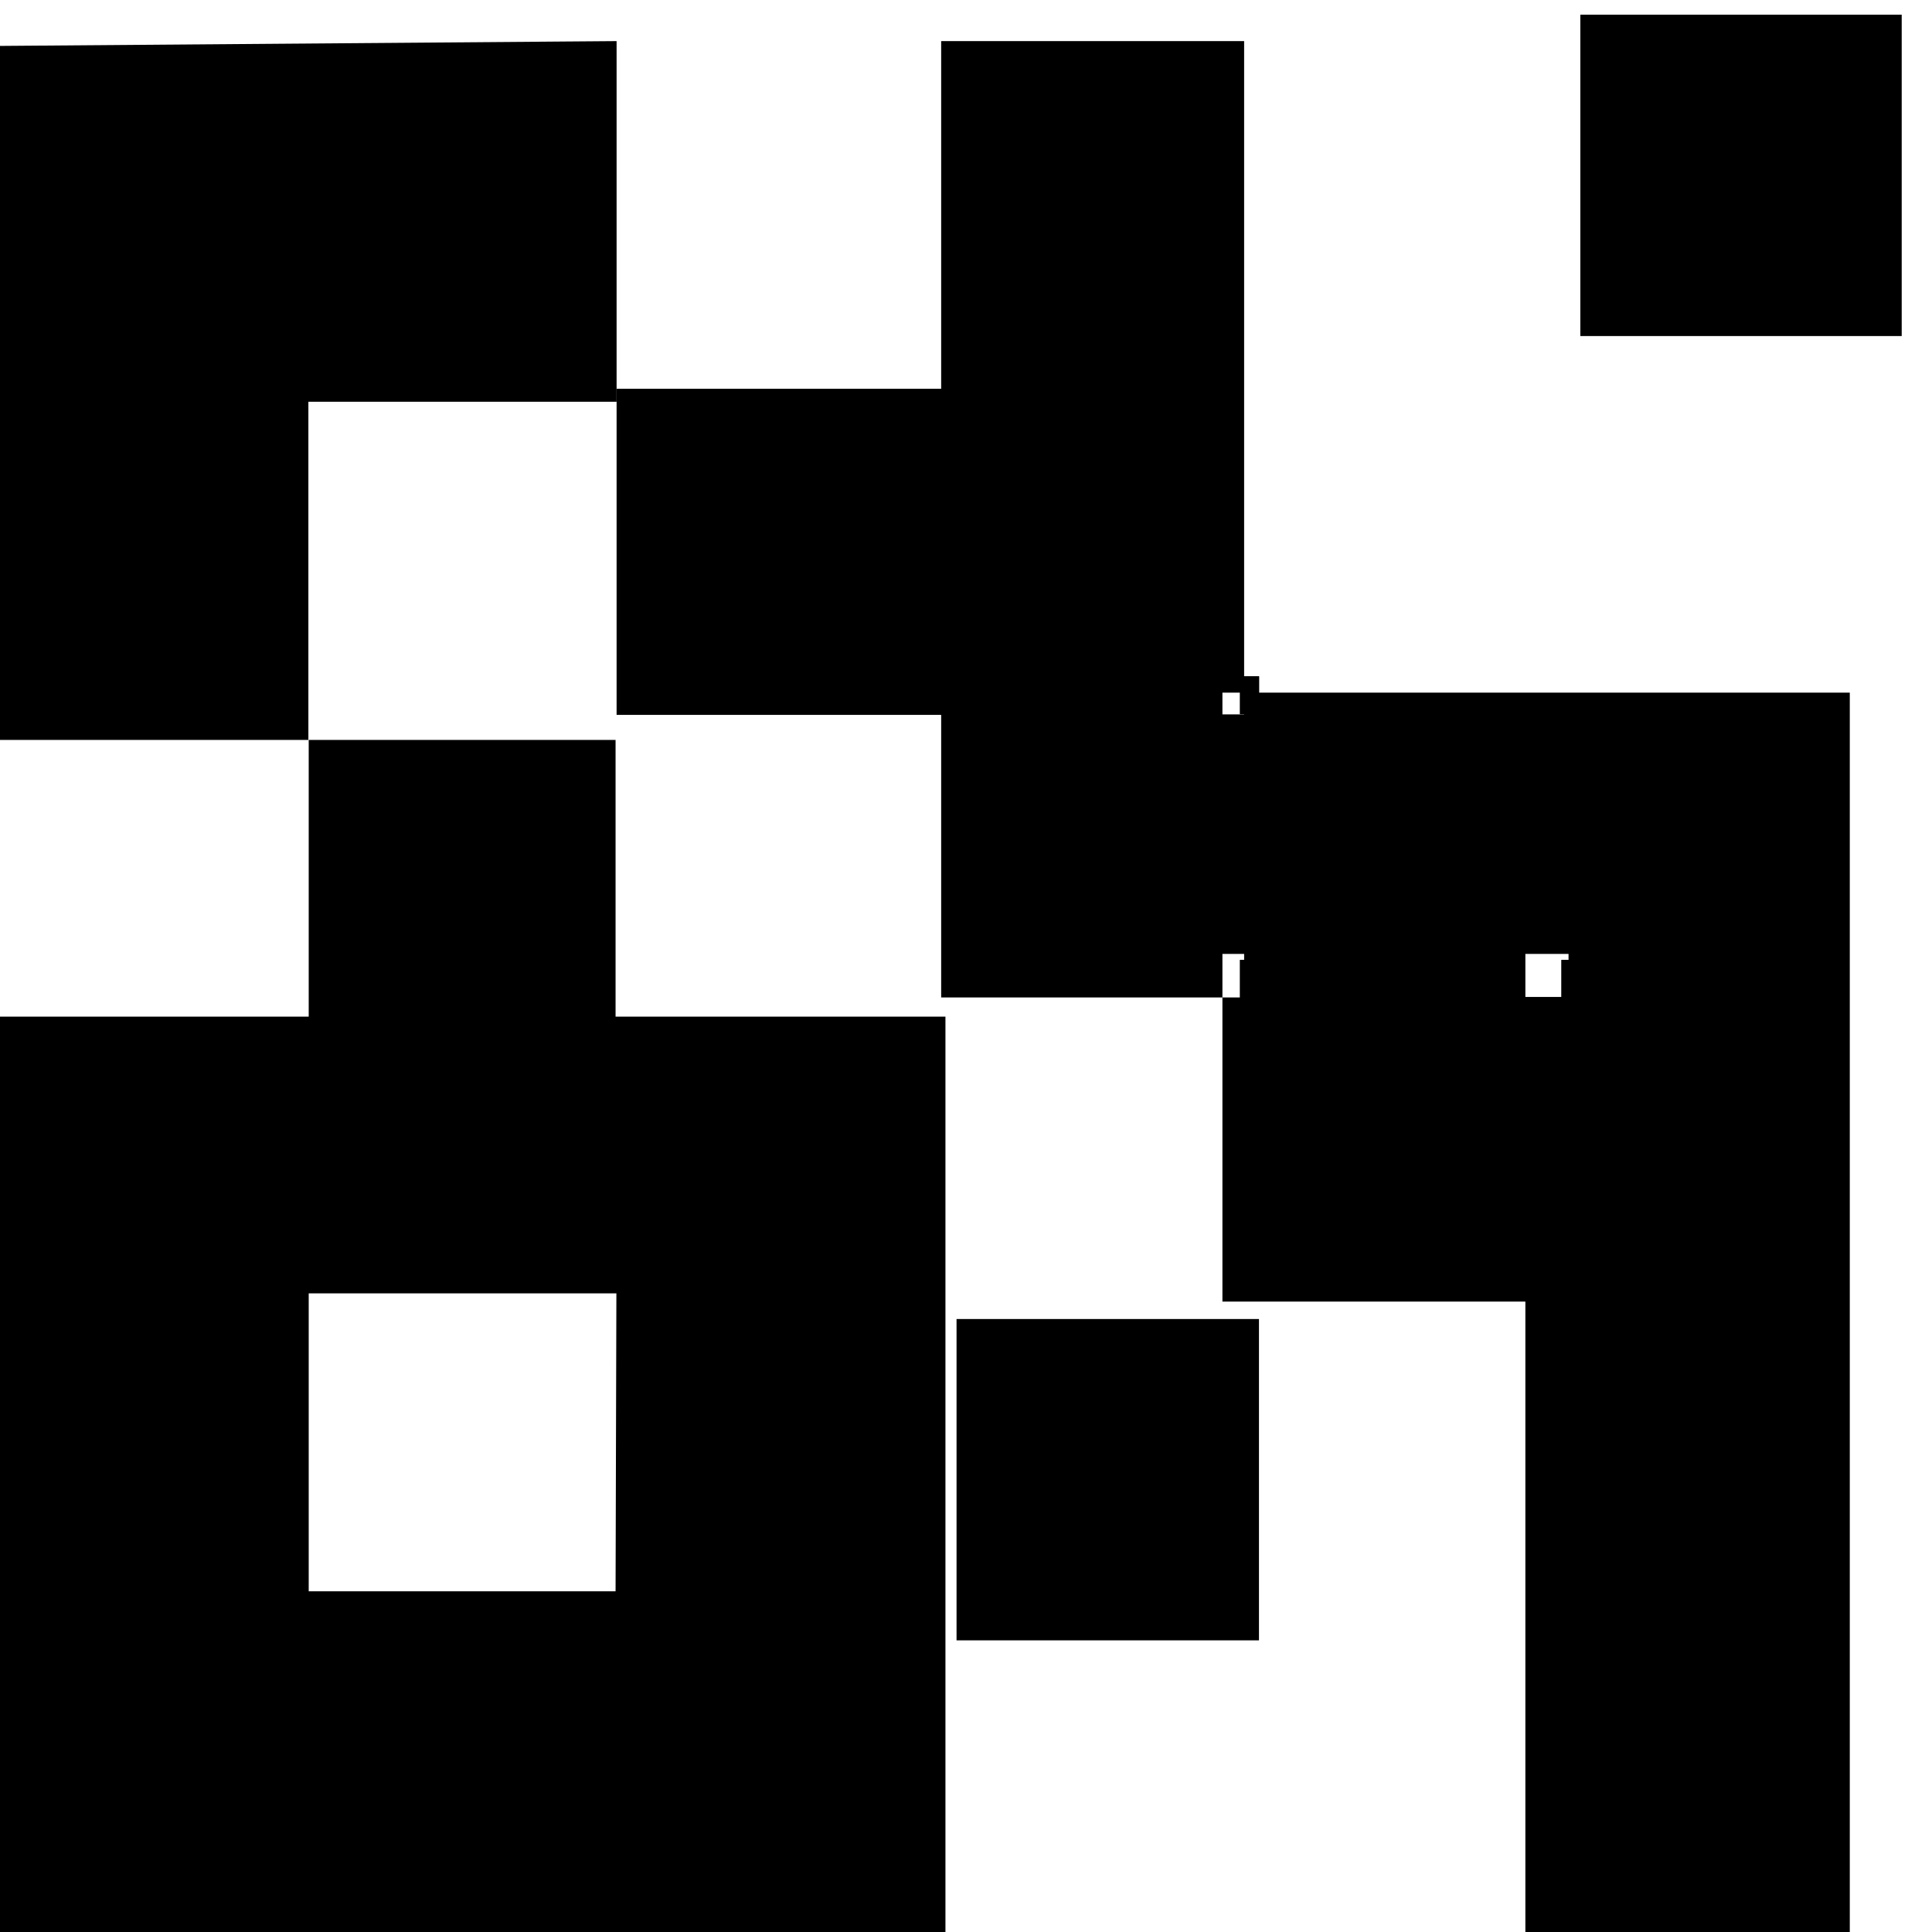
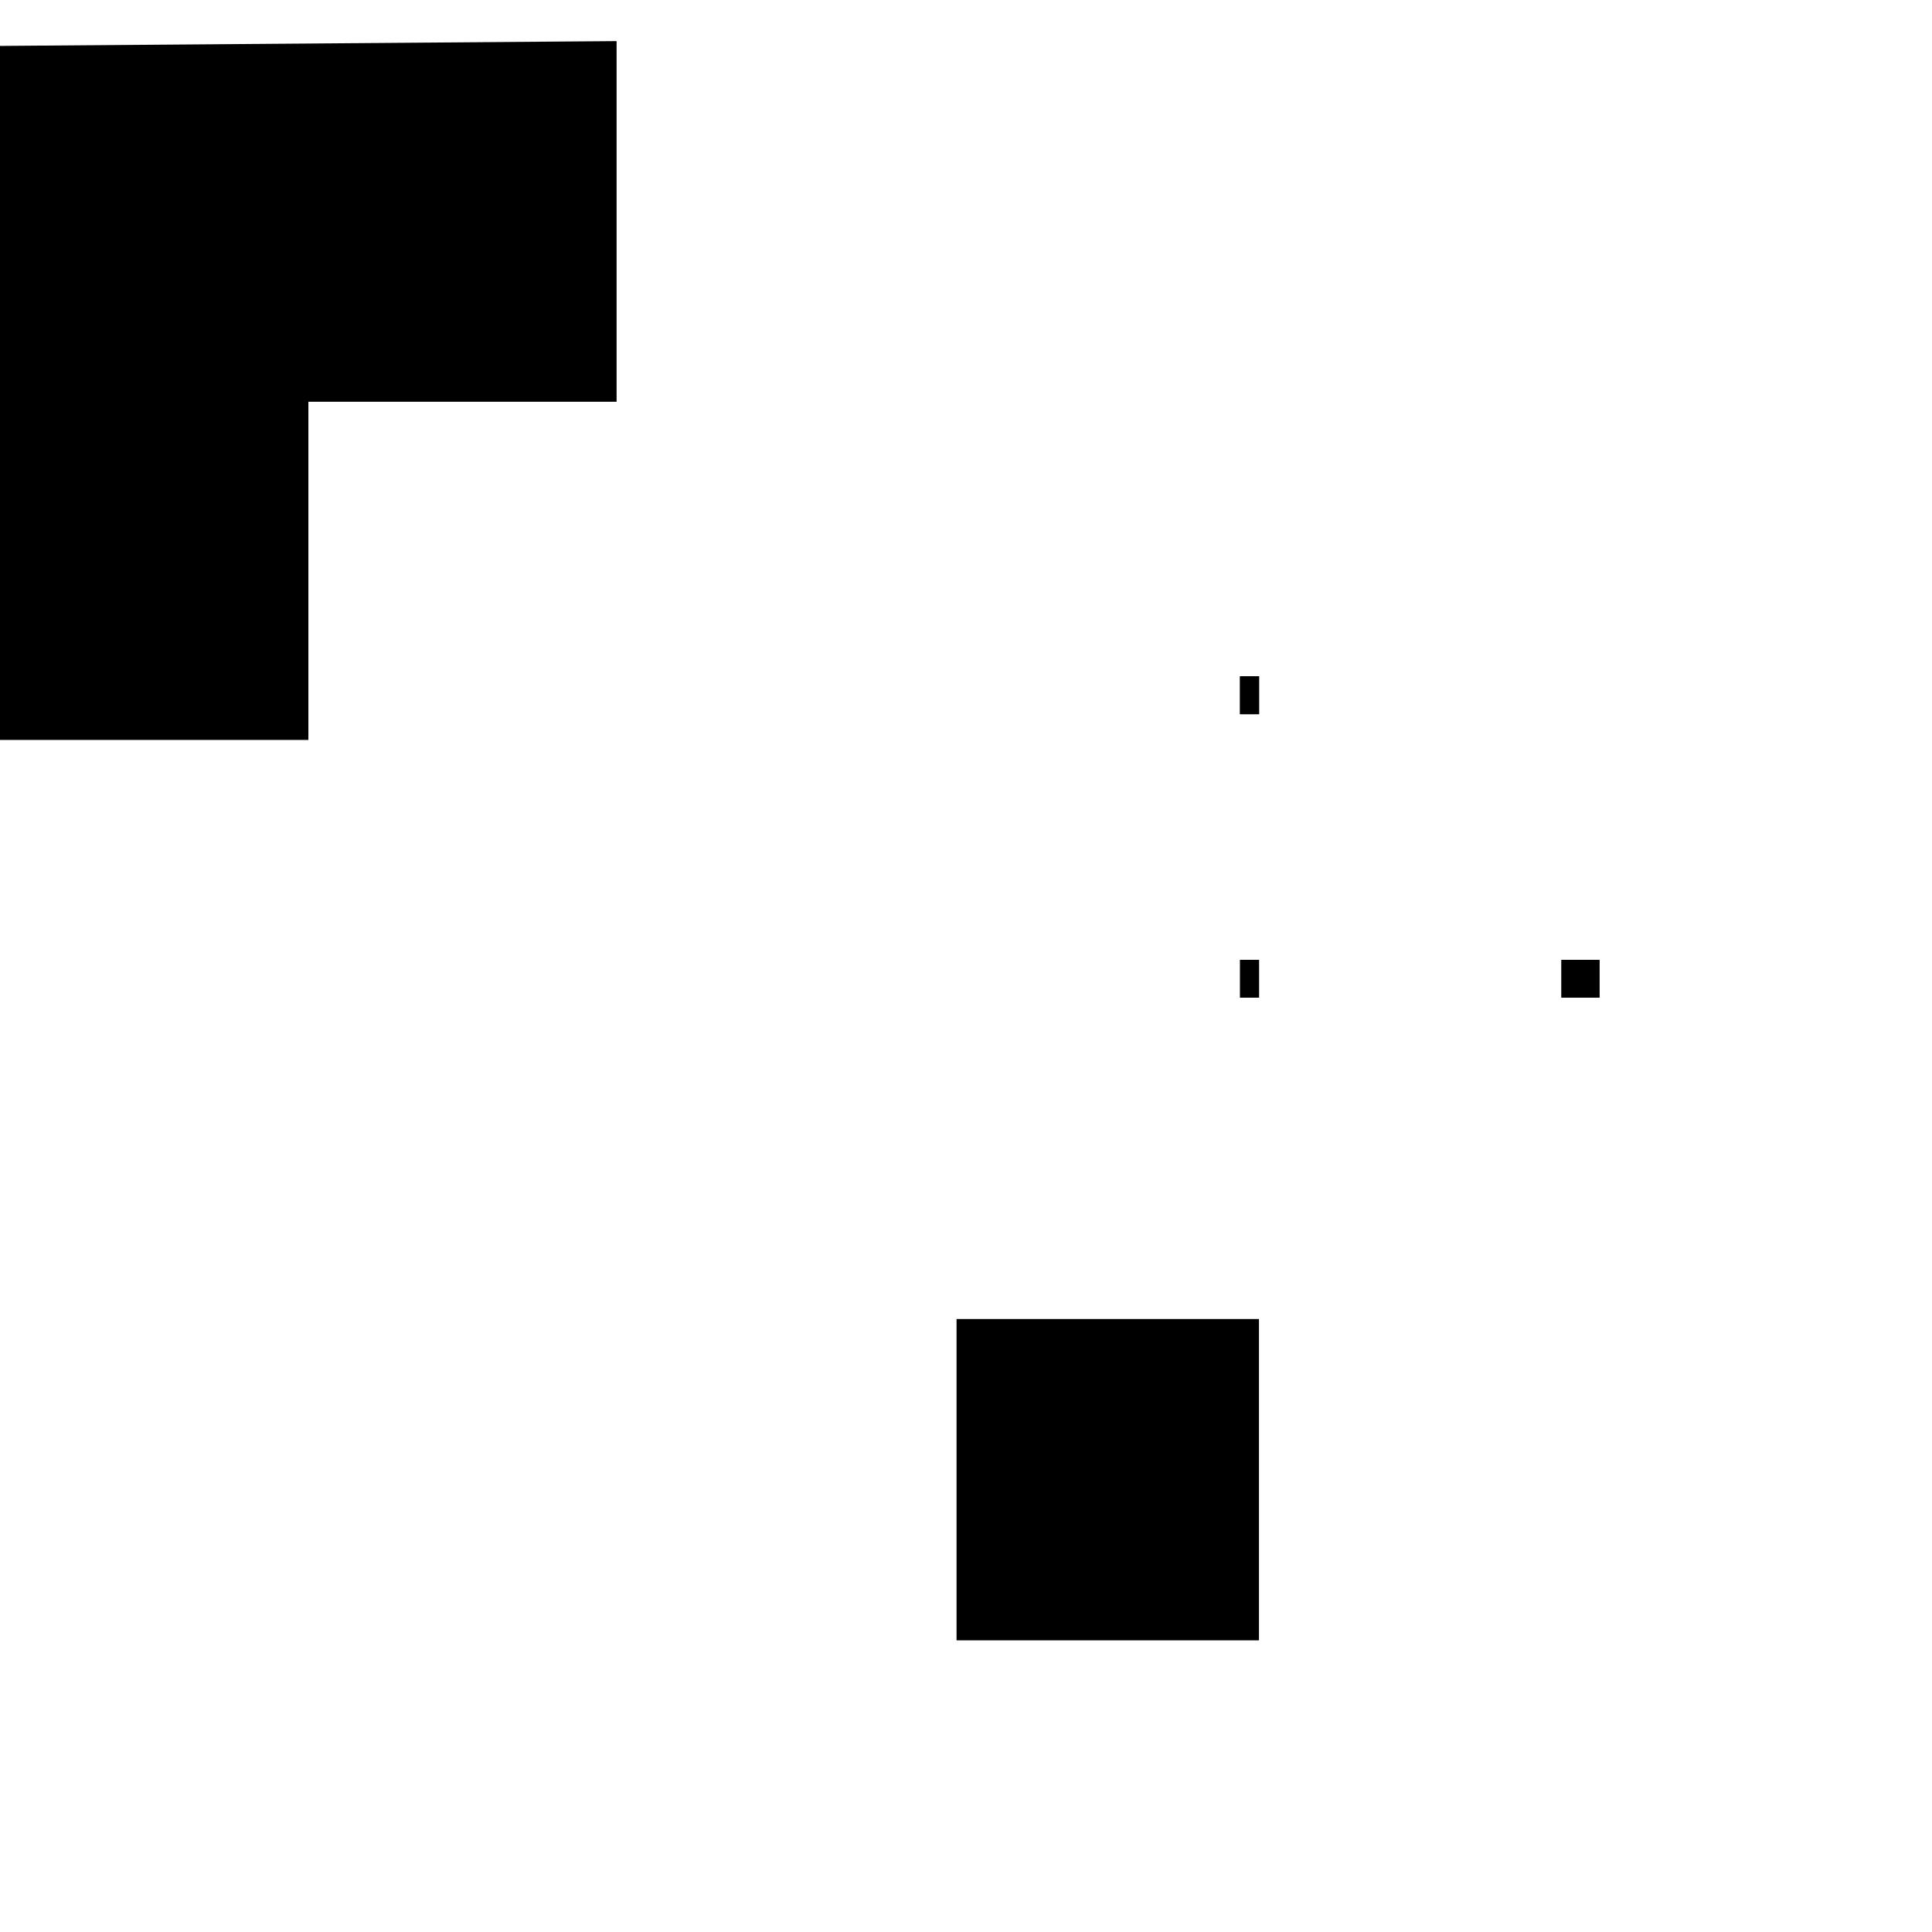
<svg xmlns="http://www.w3.org/2000/svg" width="47" height="47" viewBox="0 0 47 47" fill="none">
  <path d="M15 1L0 1.117V18H7.502V9.773H15V1Z" fill="black" />
-   <path d="M30.266 16.85V17.379H29.738V16.85H30.266V1H22.896V9.458H15V17.391H22.896V24.265H29.738V23.206H30.266V24.265H29.738V31.664H37.108V47H45V16.85H30.266ZM38.158 24.253H37.108V23.206H38.158V24.253Z" fill="black" />
  <path d="M30.628 16.453H30.168V17.373H30.628V16.453Z" fill="black" />
-   <path d="M30.628 23.351H30.168V24.27H30.628V23.351Z" fill="black" />
  <path d="M30.628 16.453H30.168V17.373H30.628V16.453Z" fill="black" />
-   <path d="M14.975 24.732V18H7.51V24.732H0V47H23V24.732H14.975ZM14.975 38.712H7.51V31.464H14.995L14.975 38.712Z" fill="black" />
  <path d="M30.627 32.088H23.27V39.905H30.627V32.088Z" fill="black" />
  <path d="M30.628 23.351H30.168V24.27H30.628V23.351Z" fill="black" />
  <path d="M30.628 16.453H30.168V17.373H30.628V16.453Z" fill="black" />
  <path d="M38.908 23.351H37.988V24.27H38.908V23.351Z" fill="black" />
  <path d="M38.908 23.351H37.988V24.27H38.908V23.351Z" fill="black" />
  <path d="M30.628 23.351H30.168V24.27H30.628V23.351Z" fill="black" />
  <path d="M38.908 23.351H37.988V24.27H38.908V23.351Z" fill="black" />
-   <path d="M46.263 0.357H38.445V8.175H46.263V0.357Z" fill="black" />
</svg>